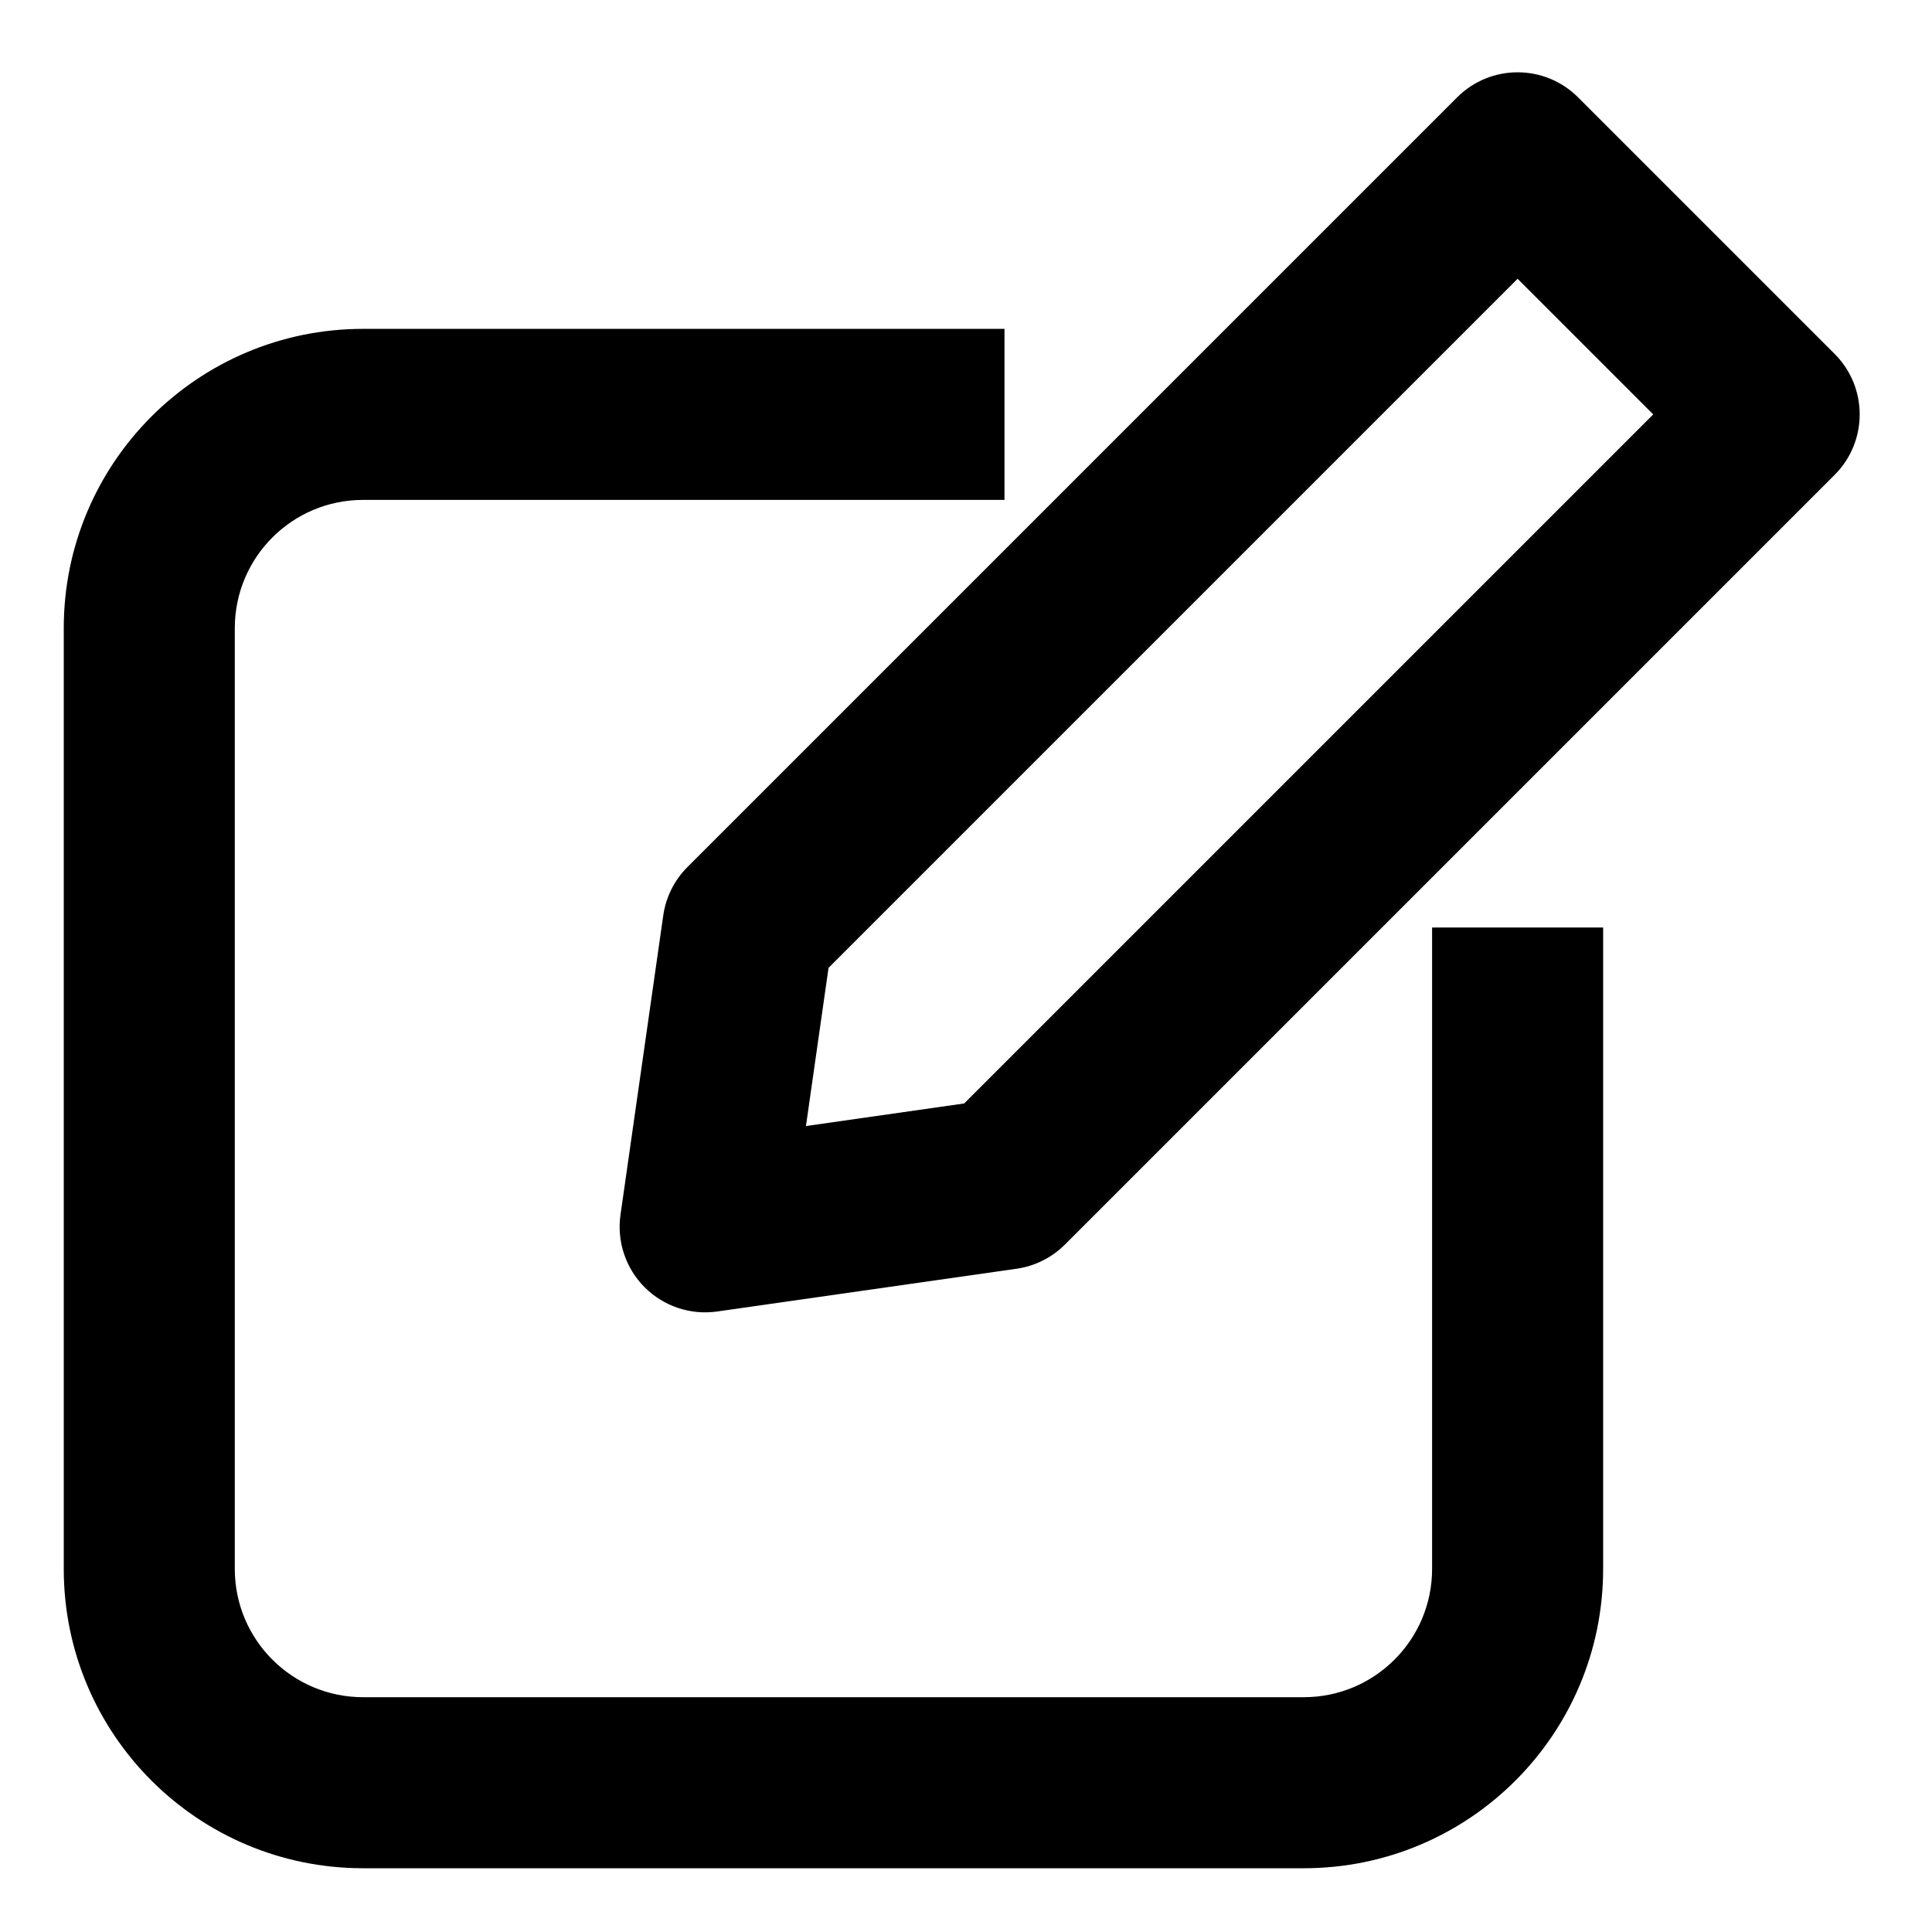
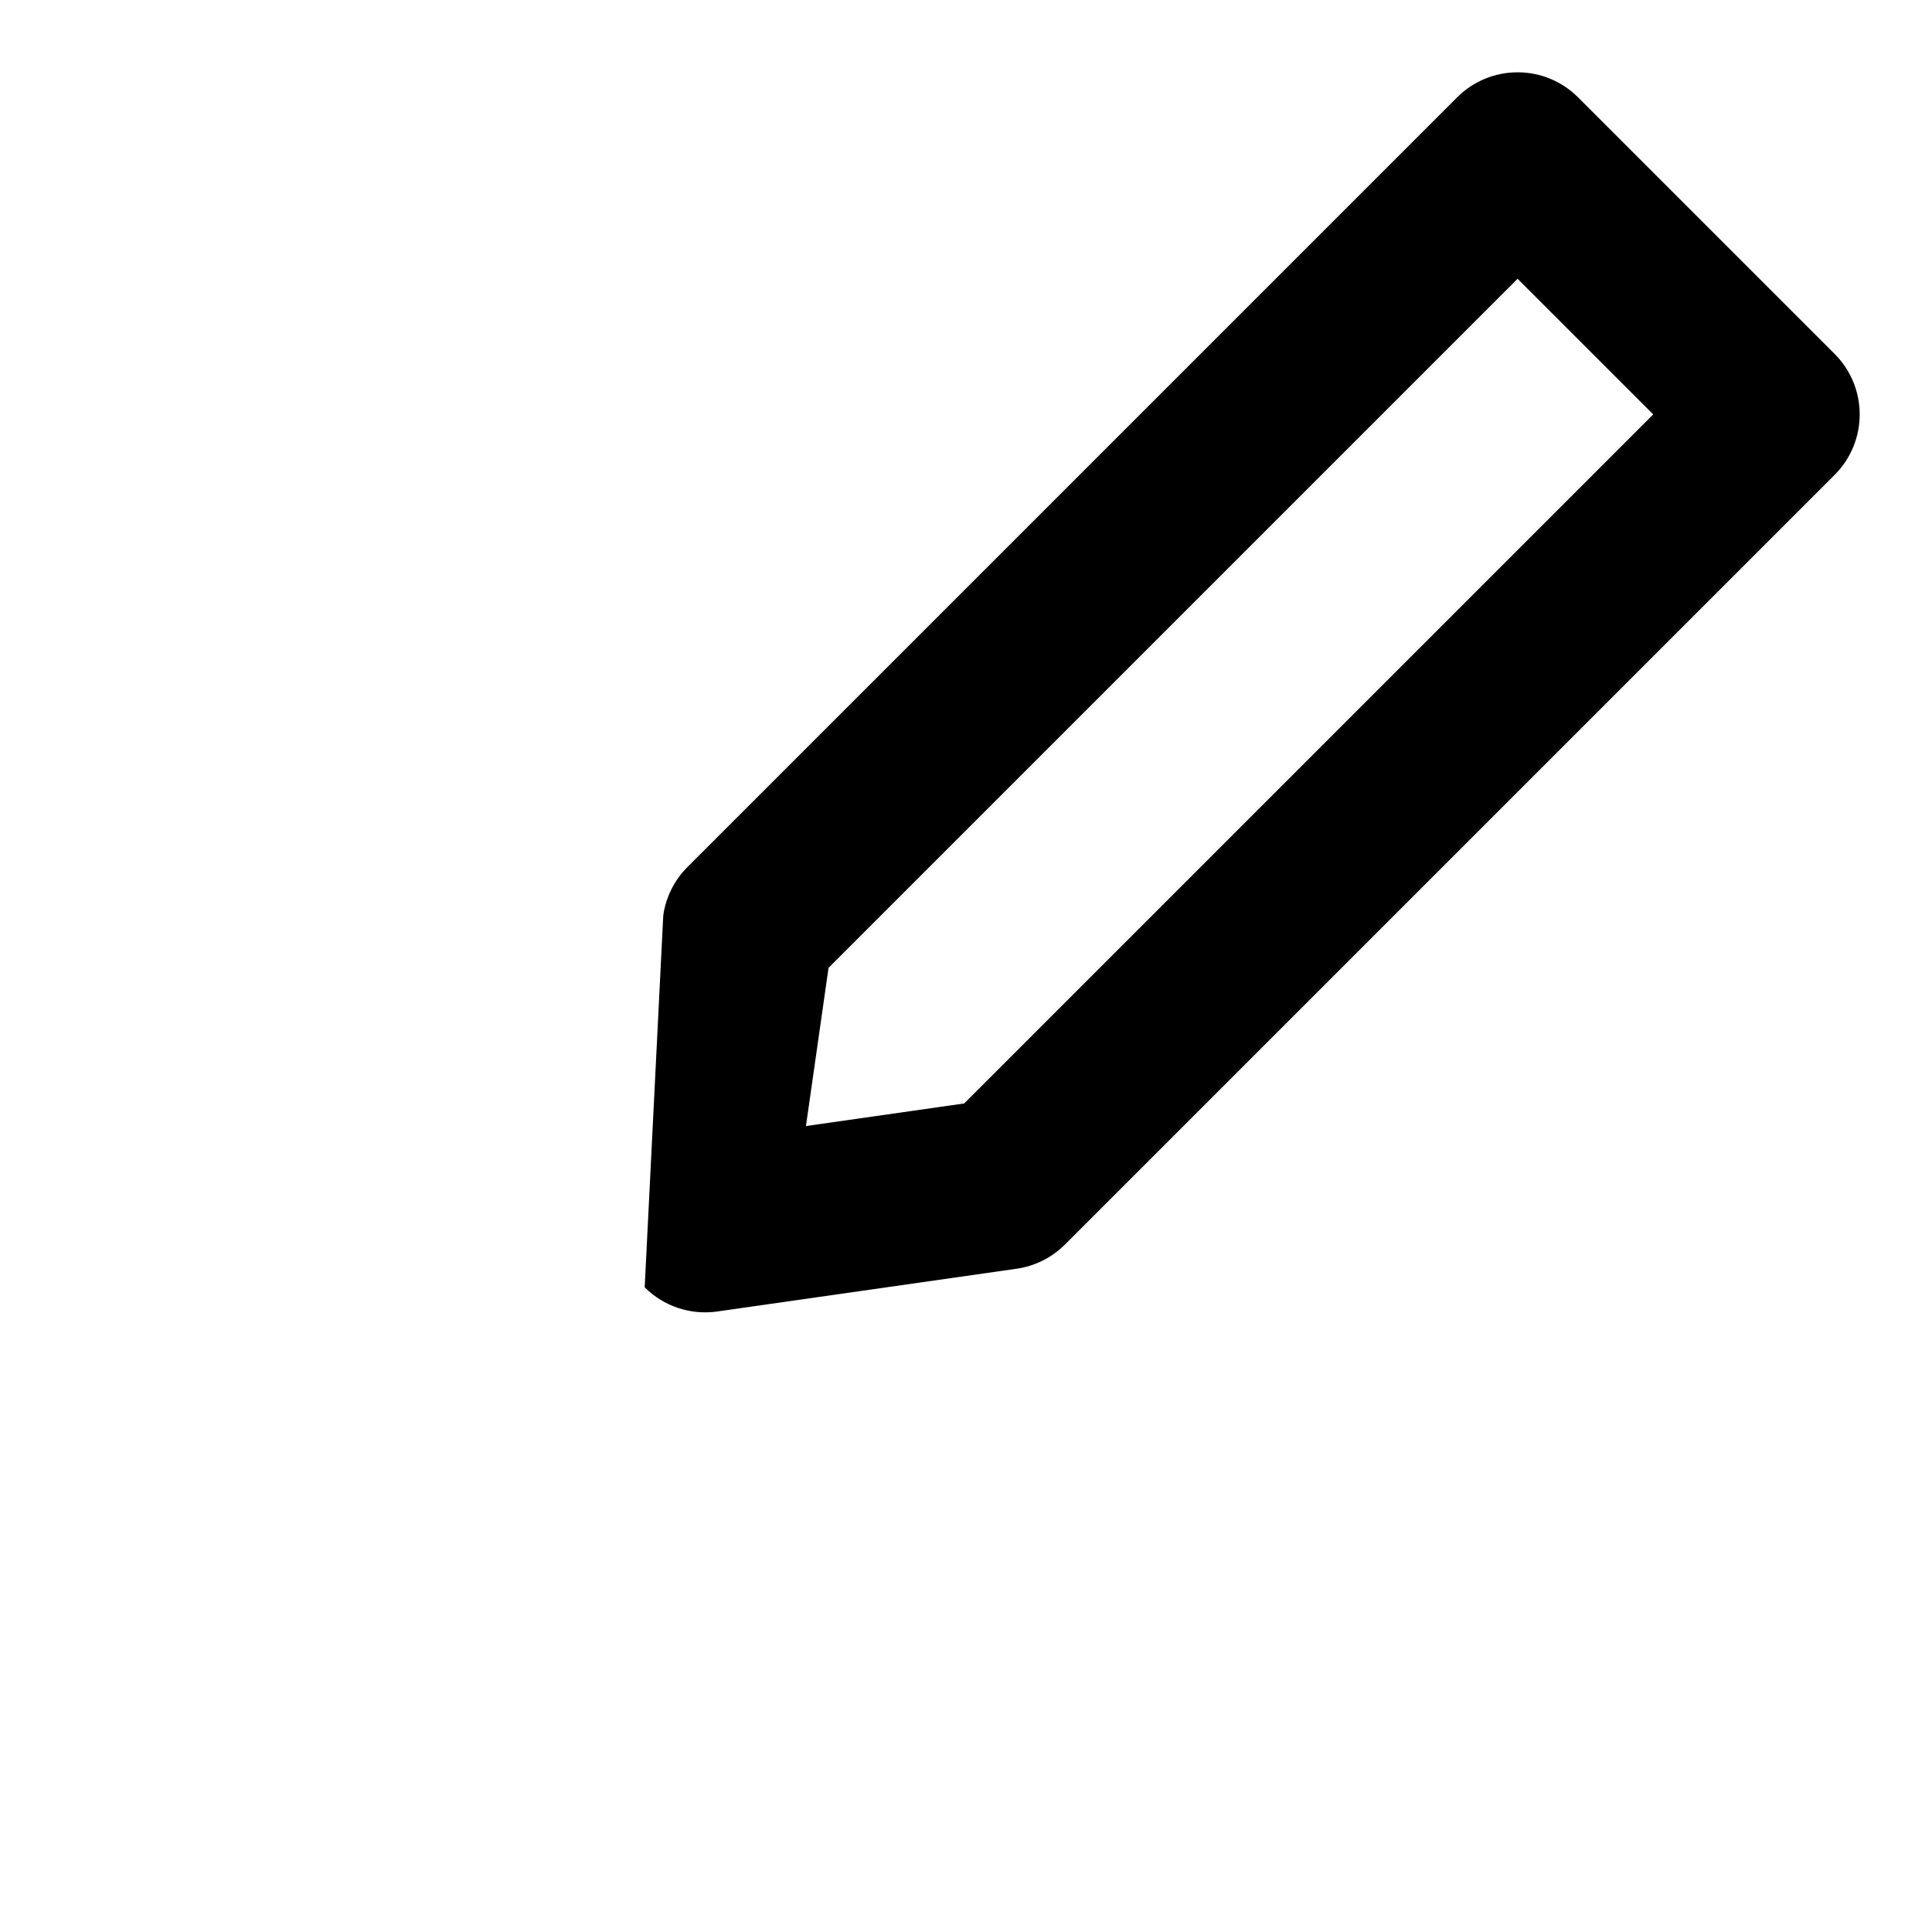
<svg xmlns="http://www.w3.org/2000/svg" width="500" zoomAndPan="magnify" viewBox="0 0 375 375" height="500" preserveAspectRatio="xMidYMid meet" version="1.0">
  <defs>
    <clipPath id="3105e77ff9">
      <path d="M 12.375 63 L 312 63 L 312 362.625 L 12.375 362.625 Z M 12.375 63 " clip-rule="nonzero" />
    </clipPath>
  </defs>
-   <path fill="#000000" d="M 282.828 18.898 C 289.312 12.414 299.824 12.414 306.305 18.898 L 356.102 68.695 C 362.586 75.18 362.586 85.688 356.102 92.172 L 206.707 241.566 C 204.168 244.105 200.871 245.754 197.316 246.262 L 139.219 254.559 C 134.047 255.301 128.828 253.562 125.133 249.867 C 121.441 246.172 119.699 240.953 120.438 235.781 L 128.738 177.684 C 129.246 174.129 130.895 170.832 133.434 168.293 Z M 160.82 187.855 L 156.434 218.566 L 187.145 214.18 L 320.891 80.434 L 294.566 54.109 Z M 160.82 187.855 " fill-opacity="1" fill-rule="evenodd" />
+   <path fill="#000000" d="M 282.828 18.898 C 289.312 12.414 299.824 12.414 306.305 18.898 L 356.102 68.695 C 362.586 75.18 362.586 85.688 356.102 92.172 L 206.707 241.566 C 204.168 244.105 200.871 245.754 197.316 246.262 L 139.219 254.559 C 134.047 255.301 128.828 253.562 125.133 249.867 L 128.738 177.684 C 129.246 174.129 130.895 170.832 133.434 168.293 Z M 160.82 187.855 L 156.434 218.566 L 187.145 214.18 L 320.891 80.434 L 294.566 54.109 Z M 160.82 187.855 " fill-opacity="1" fill-rule="evenodd" />
  <g clip-path="url(#3105e77ff9)">
-     <path fill="#000000" d="M 70.473 97.031 C 56.723 97.031 45.574 108.18 45.574 121.934 L 45.574 304.527 C 45.574 318.277 56.723 329.426 70.473 329.426 L 253.066 329.426 C 266.82 329.426 277.969 318.277 277.969 304.527 L 277.969 180.031 L 311.168 180.031 L 311.168 304.527 C 311.168 336.613 285.156 362.625 253.066 362.625 L 70.473 362.625 C 38.387 362.625 12.375 336.613 12.375 304.527 L 12.375 121.934 C 12.375 89.844 38.387 63.832 70.473 63.832 L 194.969 63.832 L 194.969 97.031 Z M 70.473 97.031 " fill-opacity="1" fill-rule="evenodd" />
-   </g>
+     </g>
</svg>